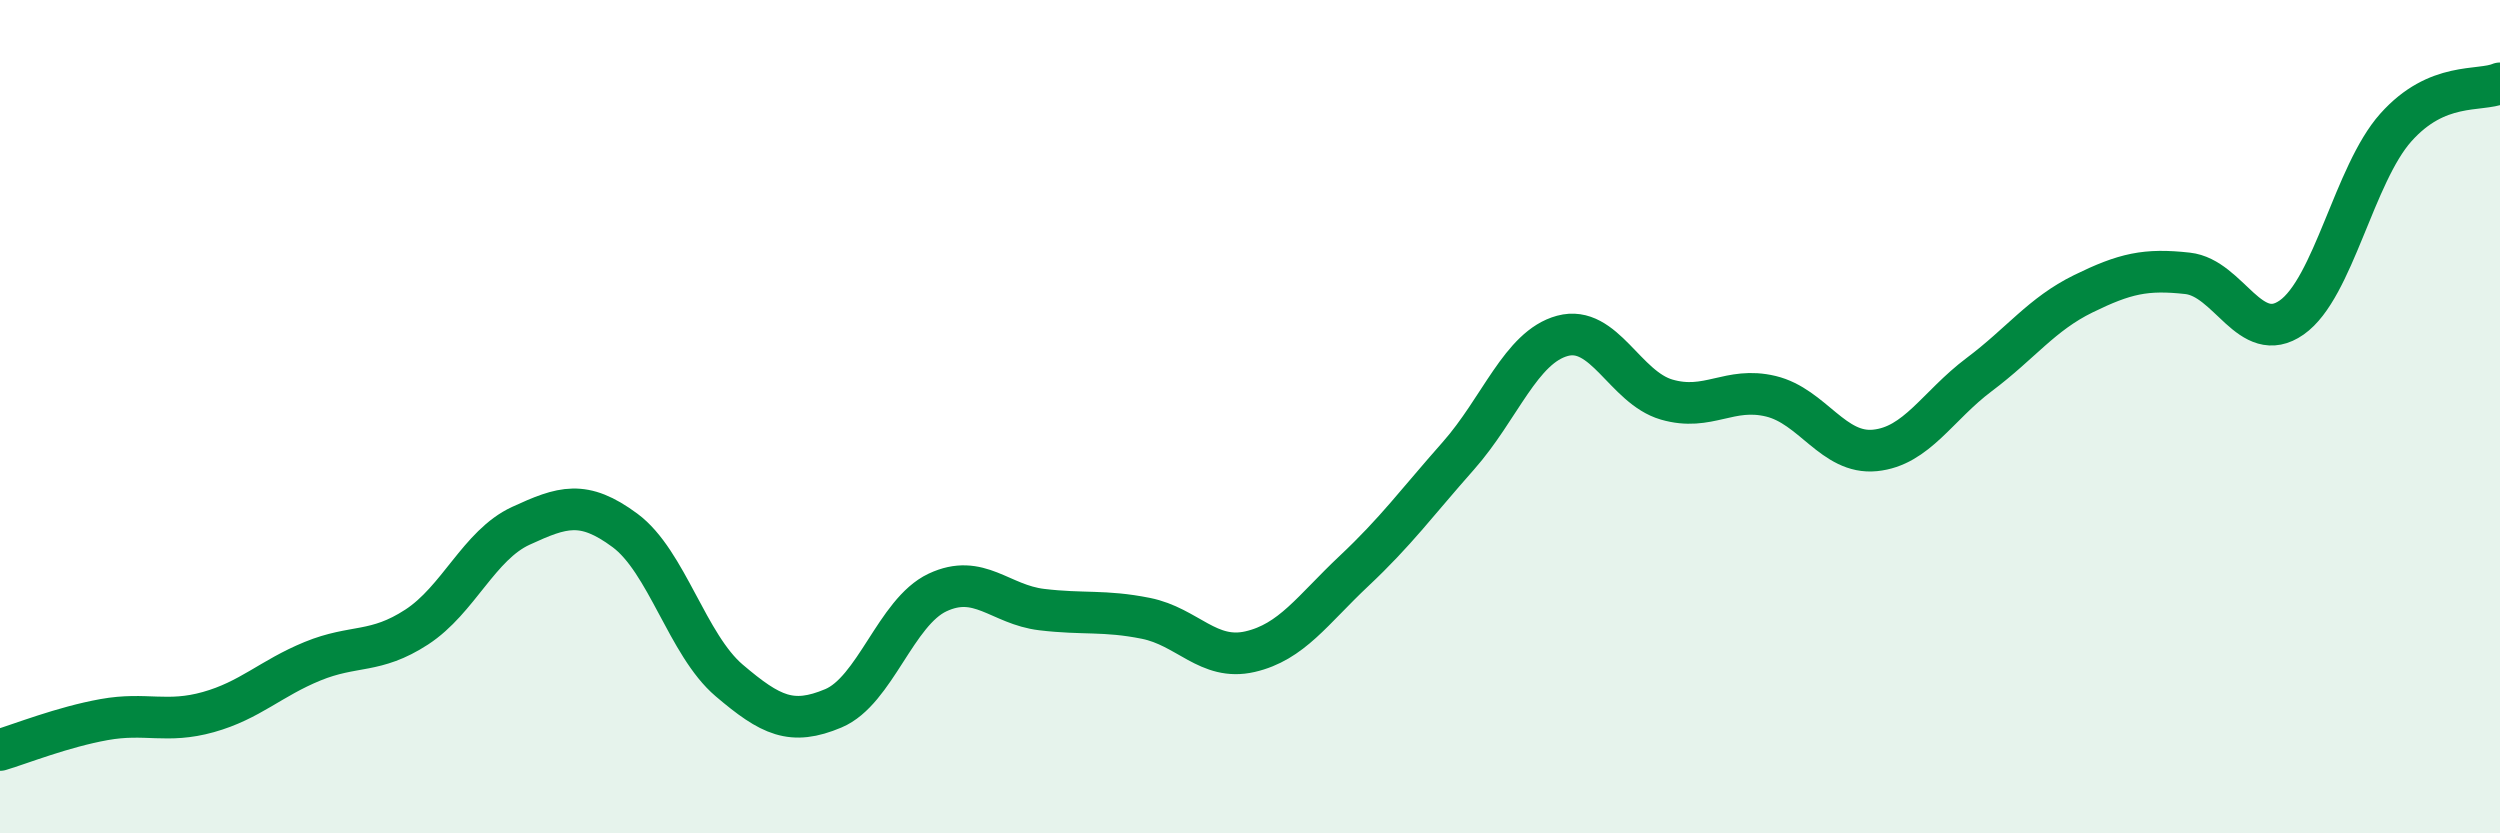
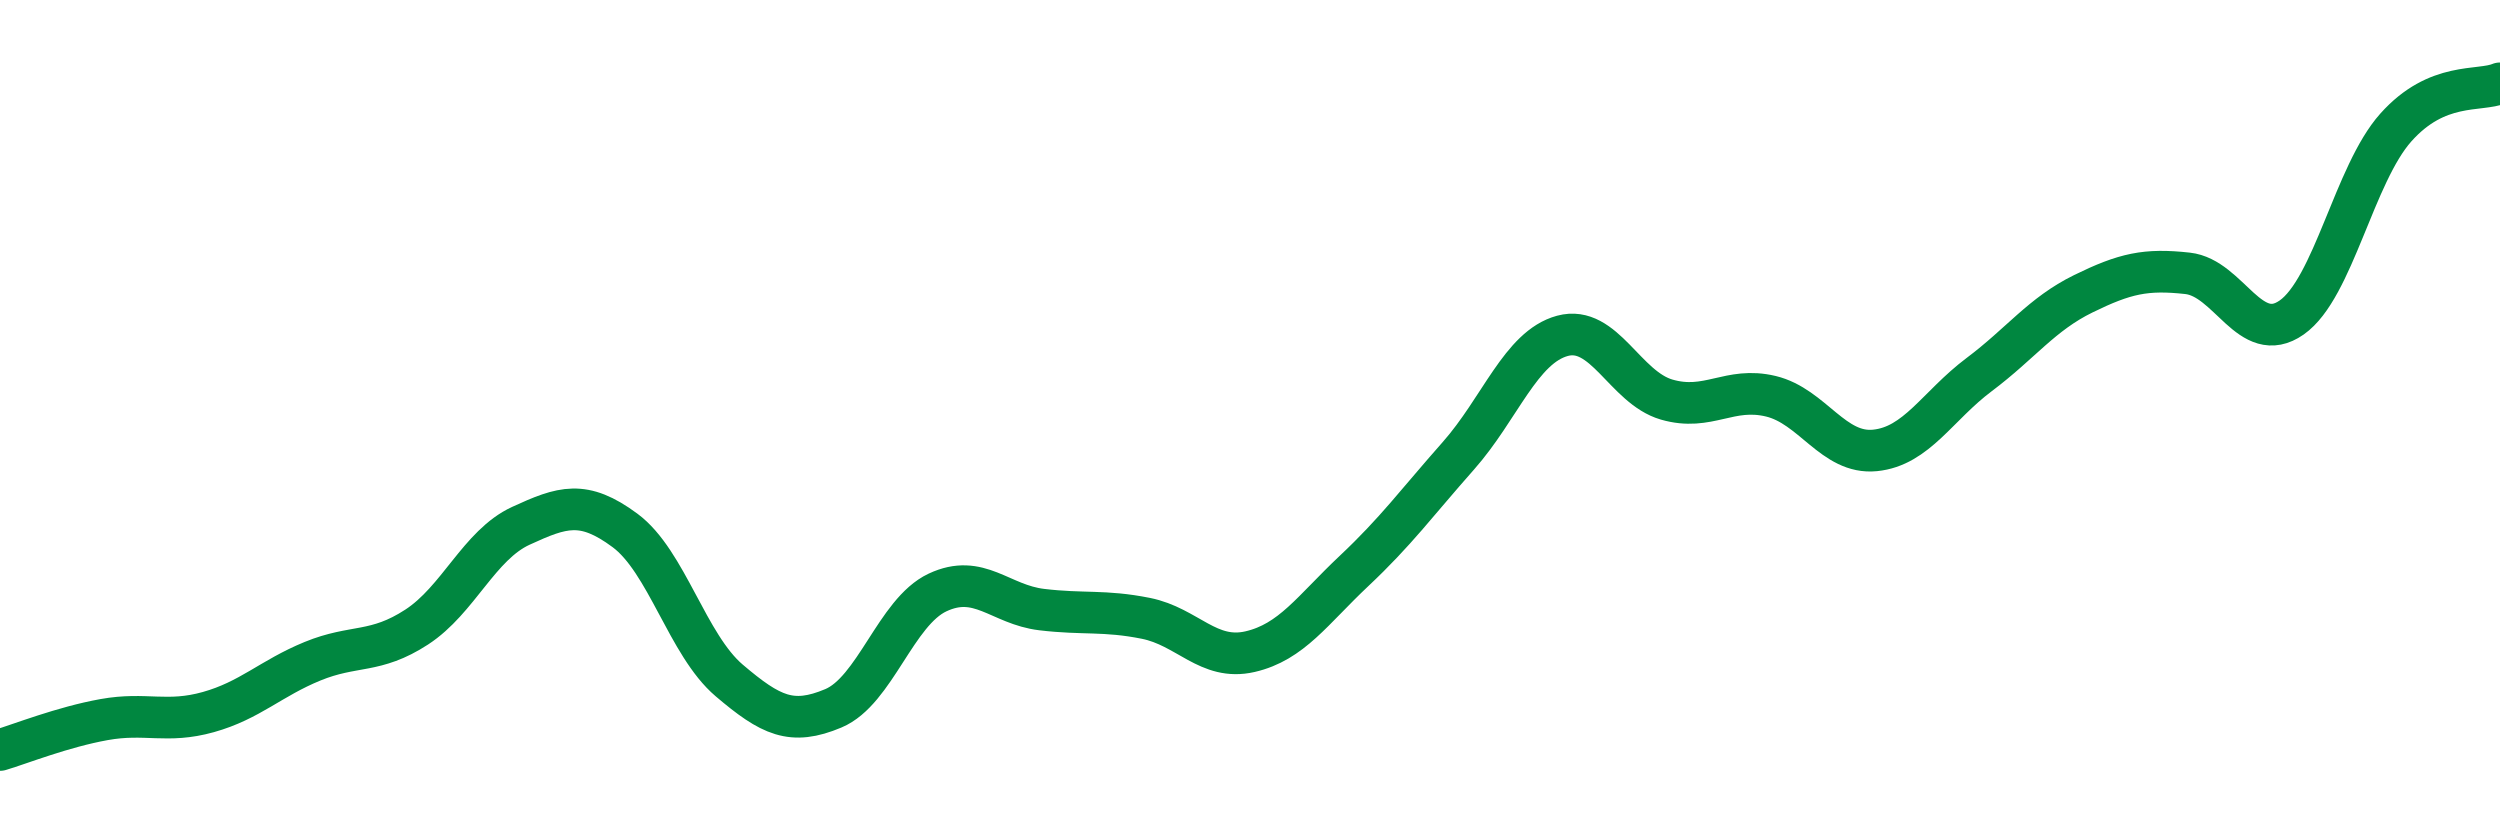
<svg xmlns="http://www.w3.org/2000/svg" width="60" height="20" viewBox="0 0 60 20">
-   <path d="M 0,18 C 0.5,17.85 1.5,17.45 2.5,17.27 C 3.5,17.09 4,17.37 5,17.09 C 6,16.81 6.5,16.28 7.5,15.87 C 8.5,15.46 9,15.7 10,15.05 C 11,14.4 11.5,13.08 12.5,12.62 C 13.5,12.16 14,11.99 15,12.73 C 16,13.47 16.5,15.48 17.5,16.33 C 18.5,17.18 19,17.42 20,17 C 21,16.58 21.5,14.69 22.5,14.22 C 23.5,13.75 24,14.51 25,14.63 C 26,14.75 26.5,14.64 27.5,14.84 C 28.5,15.04 29,15.87 30,15.64 C 31,15.41 31.5,14.64 32.5,13.7 C 33.5,12.76 34,12.07 35,10.94 C 36,9.81 36.5,8.33 37.5,8.06 C 38.5,7.79 39,9.3 40,9.59 C 41,9.88 41.5,9.27 42.5,9.51 C 43.5,9.75 44,10.91 45,10.81 C 46,10.71 46.5,9.74 47.5,8.99 C 48.5,8.24 49,7.54 50,7.05 C 51,6.56 51.5,6.45 52.5,6.56 C 53.5,6.67 54,8.32 55,7.62 C 56,6.92 56.5,4.18 57.5,3.06 C 58.5,1.94 59.5,2.21 60,2L60 20L0 20Z" fill="#008740" opacity="0.1" stroke-linecap="round" stroke-linejoin="round" />
  <path d="M 0,18 C 0.5,17.85 1.5,17.45 2.5,17.27 C 3.5,17.09 4,17.37 5,17.09 C 6,16.81 6.5,16.28 7.5,15.87 C 8.5,15.46 9,15.7 10,15.05 C 11,14.4 11.5,13.08 12.5,12.62 C 13.5,12.16 14,11.99 15,12.73 C 16,13.47 16.5,15.48 17.5,16.33 C 18.5,17.18 19,17.42 20,17 C 21,16.58 21.5,14.69 22.5,14.22 C 23.5,13.75 24,14.51 25,14.63 C 26,14.75 26.5,14.64 27.5,14.84 C 28.5,15.04 29,15.87 30,15.64 C 31,15.41 31.5,14.64 32.5,13.7 C 33.5,12.76 34,12.07 35,10.94 C 36,9.81 36.5,8.33 37.5,8.06 C 38.5,7.79 39,9.3 40,9.59 C 41,9.88 41.5,9.27 42.5,9.51 C 43.5,9.75 44,10.91 45,10.81 C 46,10.71 46.5,9.74 47.5,8.99 C 48.5,8.24 49,7.54 50,7.05 C 51,6.56 51.5,6.45 52.5,6.56 C 53.5,6.67 54,8.32 55,7.62 C 56,6.92 56.5,4.18 57.5,3.06 C 58.5,1.94 59.5,2.21 60,2" stroke="#008740" stroke-width="1" fill="none" stroke-linecap="round" stroke-linejoin="round" />
</svg>